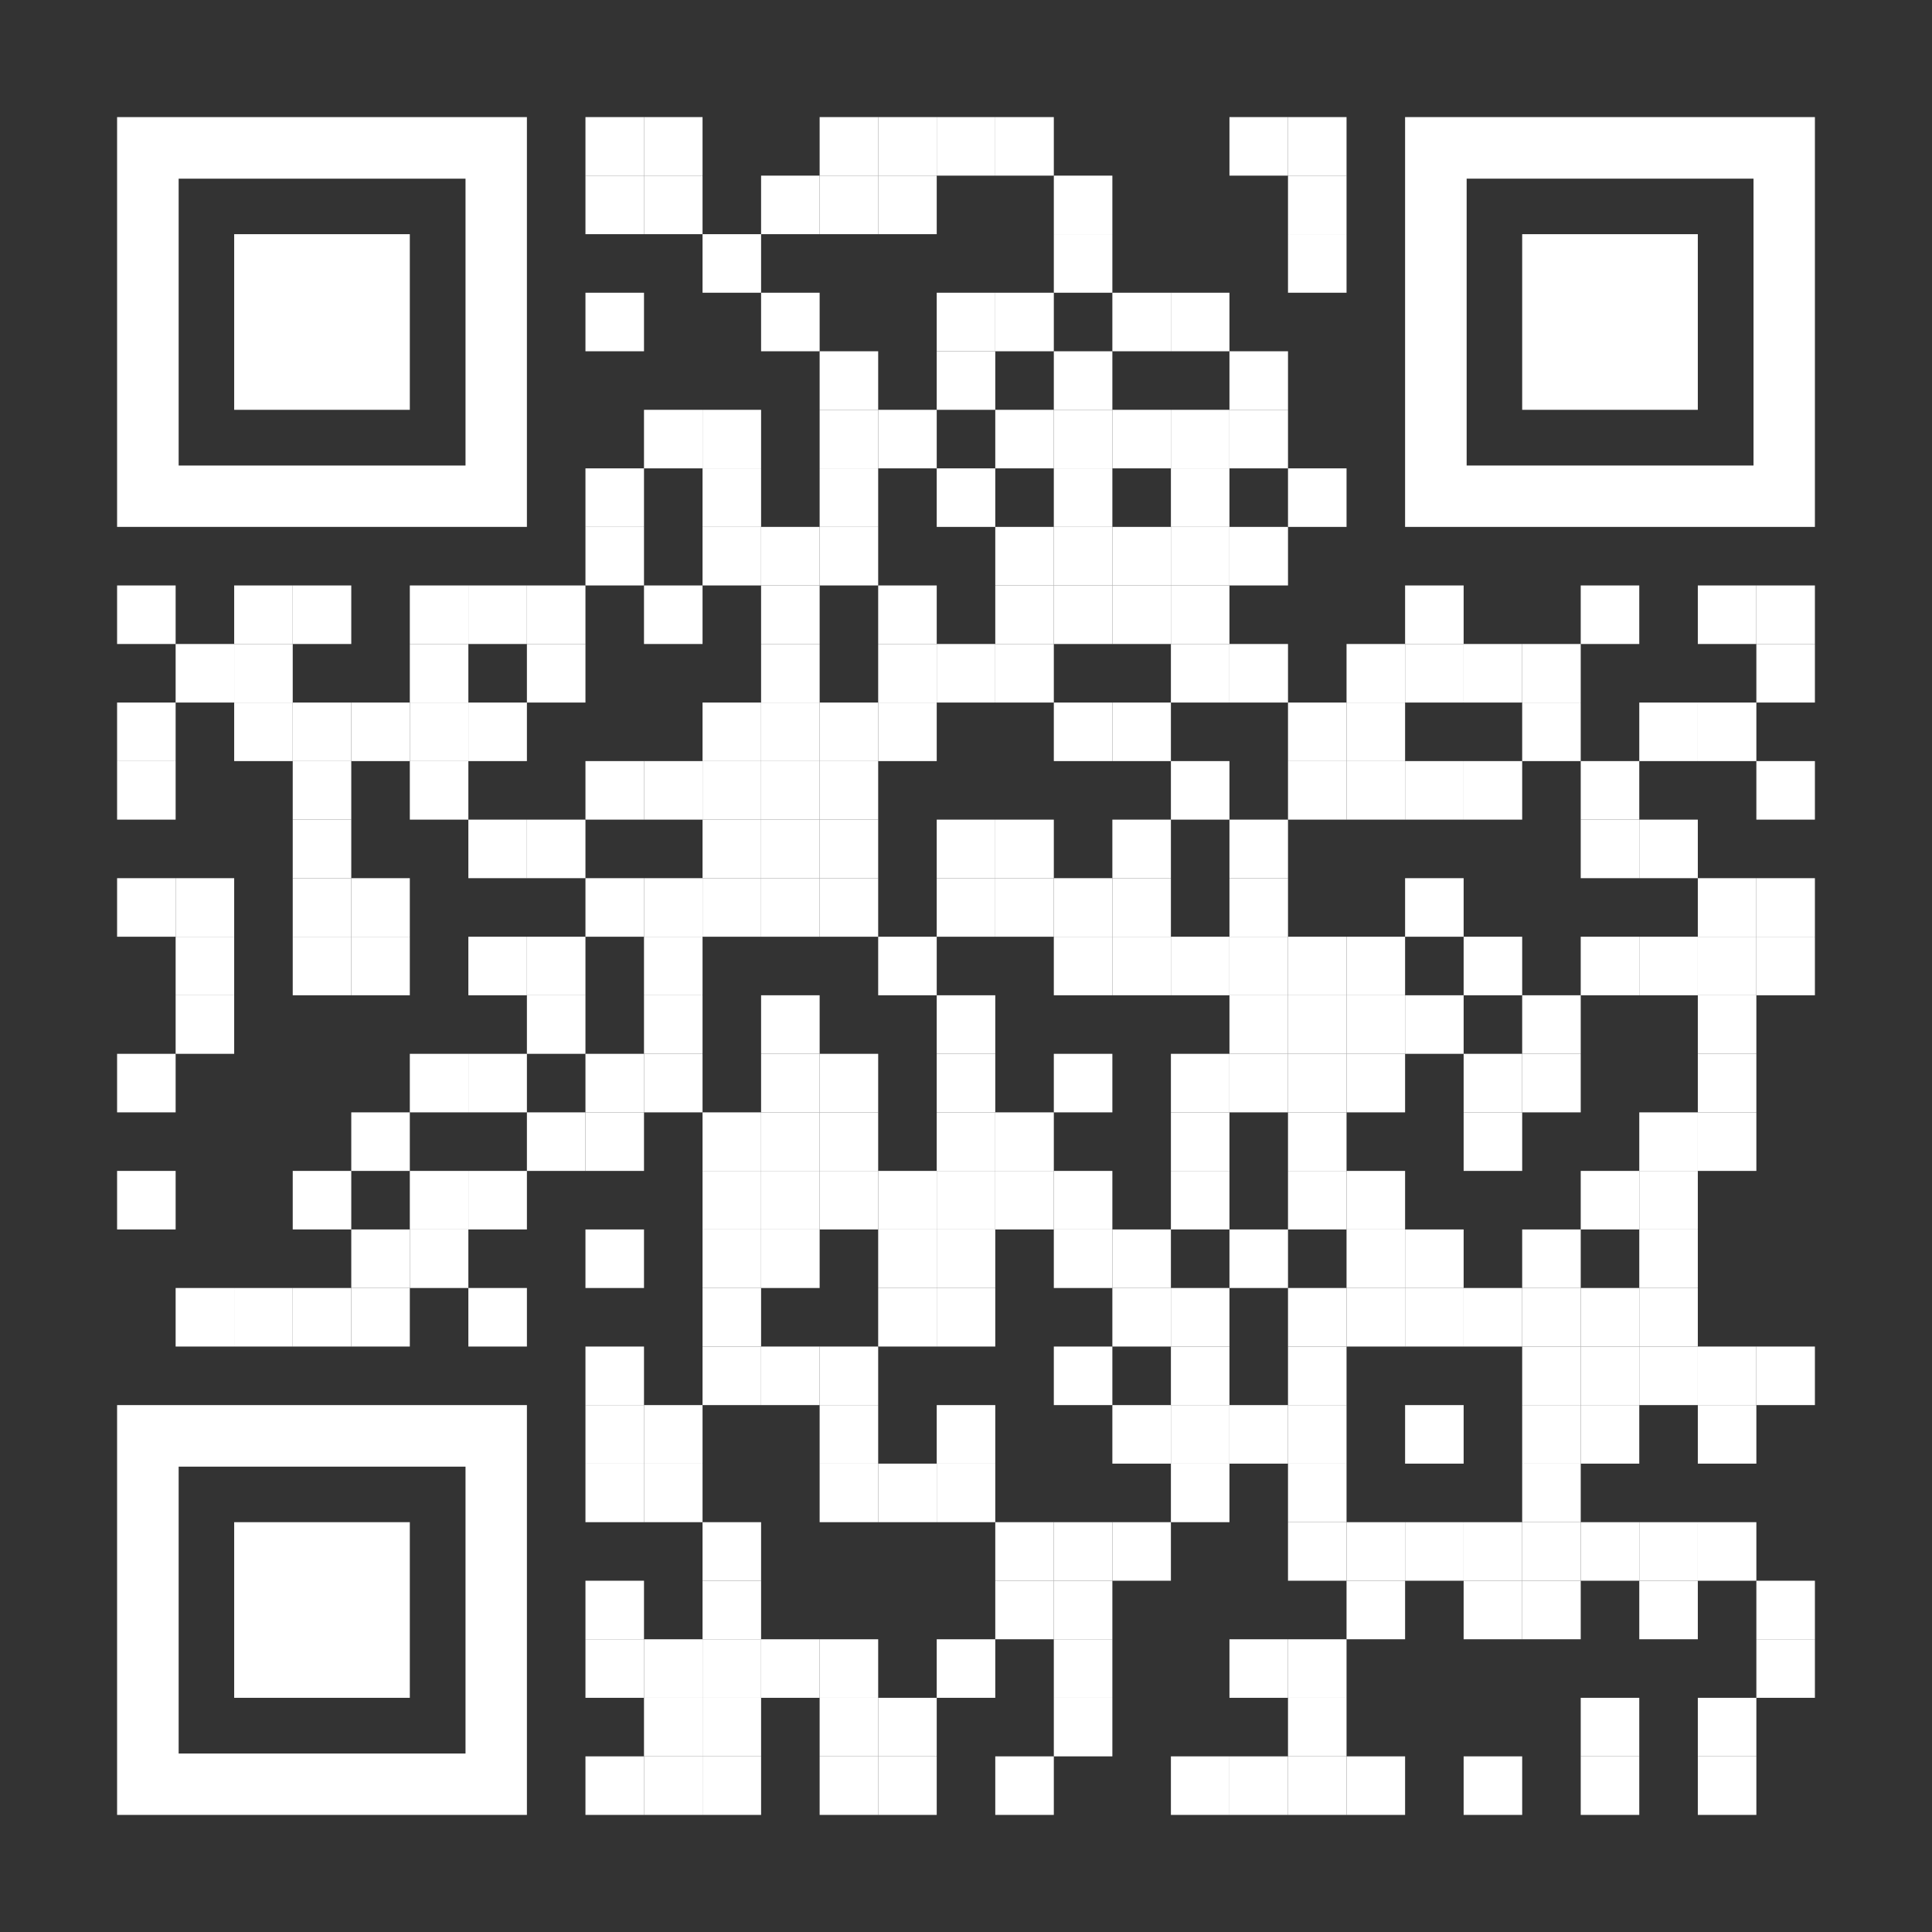
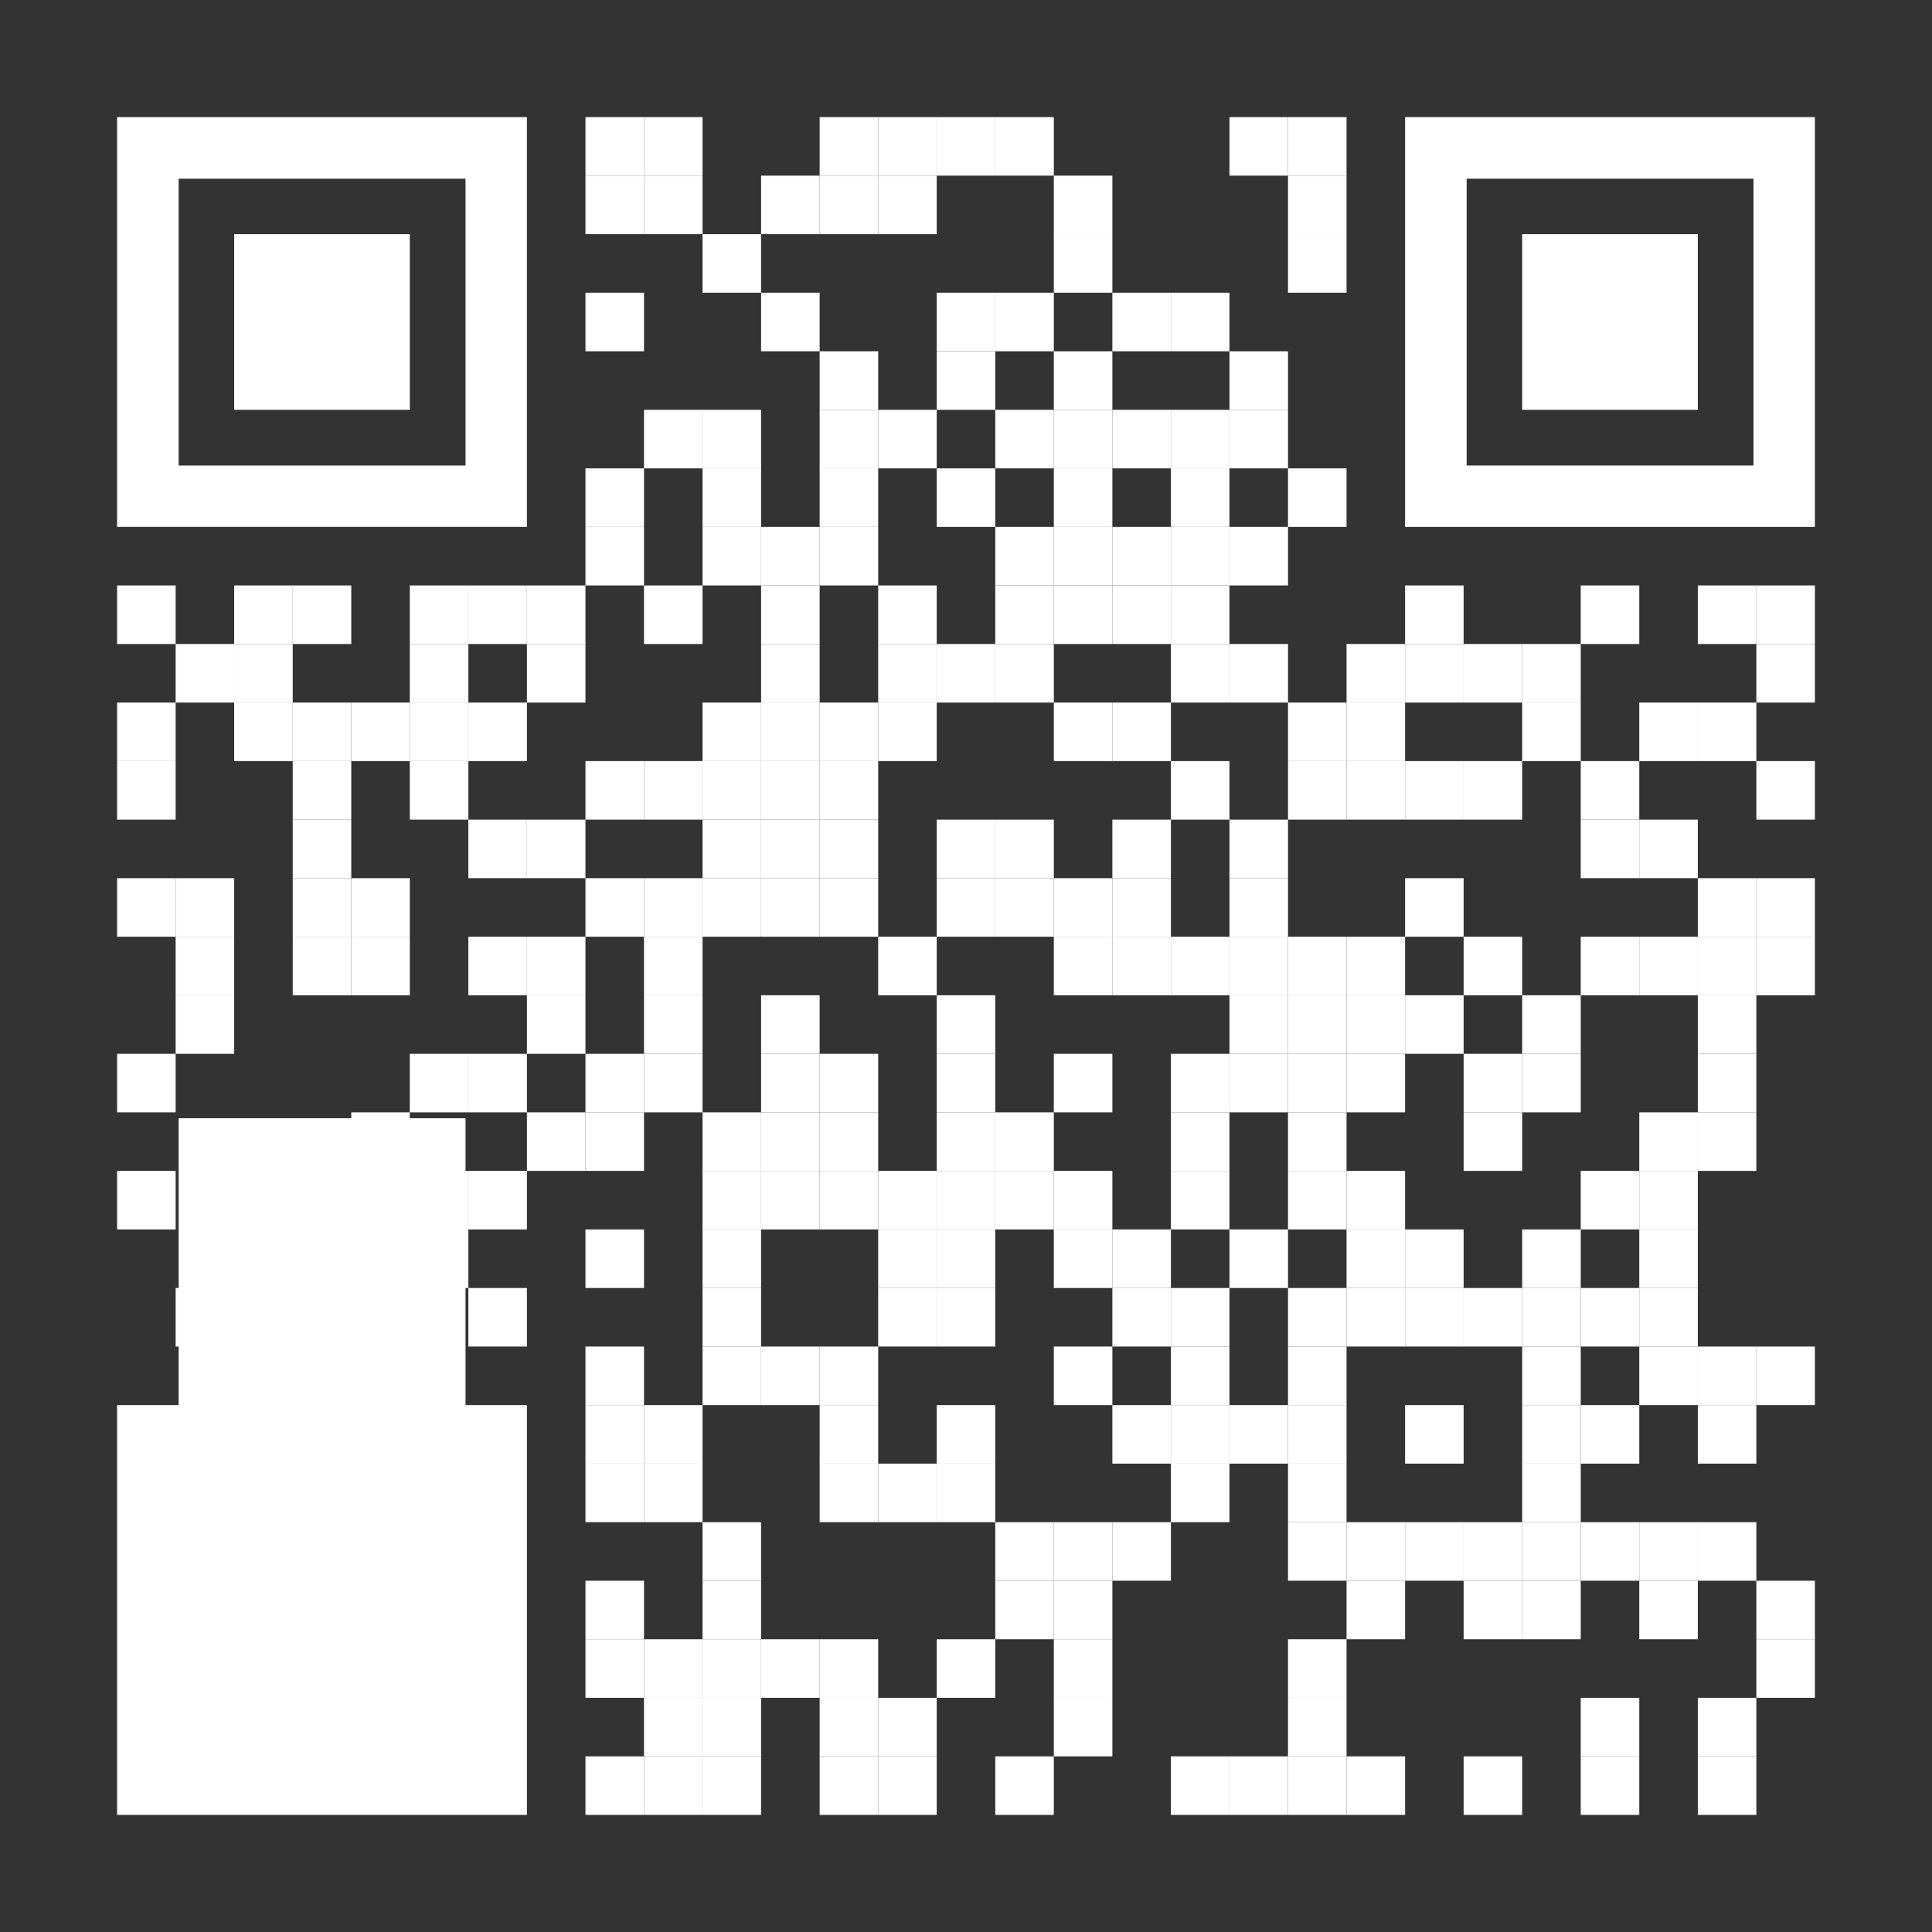
<svg xmlns="http://www.w3.org/2000/svg" id="Layer_1" data-name="Layer 1" version="1.1" viewBox="0 0 1155 1155">
  <rect x="0" y="0" width="1155" height="1155" fill="#333333" stroke="none" />
  <defs>
    <style>
      .cls-1 {
        fill: none;
      }

      .cls-1, .cls-2 {
        stroke-width: 0px;
      }

      .cls-2 {
        fill: #fff;
      }
    </style>
  </defs>
  <rect class="cls-2" x="350" y="70" width="35" height="35" />
  <rect class="cls-2" x="385" y="70" width="35" height="35" />
  <rect class="cls-2" x="490" y="70" width="35" height="35" />
  <rect class="cls-2" x="525" y="70" width="35" height="35" />
  <rect class="cls-2" x="560" y="70" width="35" height="35" />
  <rect class="cls-2" x="595" y="70" width="35" height="35" />
  <rect class="cls-2" x="735" y="70" width="35" height="35" />
  <rect class="cls-2" x="770" y="70" width="35" height="35" />
  <rect class="cls-2" x="350" y="105" width="35" height="35" />
  <rect class="cls-2" x="385" y="105" width="35" height="35" />
  <rect class="cls-2" x="455" y="105" width="35" height="35" />
  <rect class="cls-2" x="490" y="105" width="35" height="35" />
  <rect class="cls-2" x="525" y="105" width="35" height="35" />
  <rect class="cls-2" x="630" y="105" width="35" height="35" />
  <rect class="cls-2" x="770" y="105" width="35" height="35" />
  <rect class="cls-2" x="420" y="140" width="35" height="35" />
  <rect class="cls-2" x="630" y="140" width="35" height="35" />
  <rect class="cls-2" x="770" y="140" width="35" height="35" />
  <rect class="cls-2" x="350" y="175" width="35" height="35" />
  <rect class="cls-2" x="455" y="175" width="35" height="35" />
  <rect class="cls-2" x="560" y="175" width="35" height="35" />
  <rect class="cls-2" x="595" y="175" width="35" height="35" />
  <rect class="cls-2" x="665" y="175" width="35" height="35" />
  <rect class="cls-2" x="700" y="175" width="35" height="35" />
  <rect class="cls-2" x="490" y="210" width="35" height="35" />
  <rect class="cls-2" x="560" y="210" width="35" height="35" />
  <rect class="cls-2" x="630" y="210" width="35" height="35" />
  <rect class="cls-2" x="735" y="210" width="35" height="35" />
  <rect class="cls-2" x="385" y="245" width="35" height="35" />
  <rect class="cls-2" x="420" y="245" width="35" height="35" />
  <rect class="cls-2" x="490" y="245" width="35" height="35" />
  <rect class="cls-2" x="525" y="245" width="35" height="35" />
  <rect class="cls-2" x="595" y="245" width="35" height="35" />
  <rect class="cls-2" x="630" y="245" width="35" height="35" />
  <rect class="cls-2" x="665" y="245" width="35" height="35" />
  <rect class="cls-2" x="700" y="245" width="35" height="35" />
  <rect class="cls-2" x="735" y="245" width="35" height="35" />
  <rect class="cls-2" x="350" y="280" width="35" height="35" />
  <rect class="cls-2" x="420" y="280" width="35" height="35" />
  <rect class="cls-2" x="490" y="280" width="35" height="35" />
  <rect class="cls-2" x="560" y="280" width="35" height="35" />
  <rect class="cls-2" x="630" y="280" width="35" height="35" />
  <rect class="cls-2" x="700" y="280" width="35" height="35" />
  <rect class="cls-2" x="770" y="280" width="35" height="35" />
  <rect class="cls-2" x="350" y="315" width="35" height="35" />
  <rect class="cls-2" x="420" y="315" width="35" height="35" />
  <rect class="cls-2" x="455" y="315" width="35" height="35" />
  <rect class="cls-2" x="490" y="315" width="35" height="35" />
  <rect class="cls-2" x="595" y="315" width="35" height="35" />
  <rect class="cls-2" x="630" y="315" width="35" height="35" />
  <rect class="cls-2" x="665" y="315" width="35" height="35" />
  <rect class="cls-2" x="700" y="315" width="35" height="35" />
  <rect class="cls-2" x="735" y="315" width="35" height="35" />
  <rect class="cls-2" x="70" y="350" width="35" height="35" />
  <rect class="cls-2" x="140" y="350" width="35" height="35" />
  <rect class="cls-2" x="175" y="350" width="35" height="35" />
  <rect class="cls-2" x="245" y="350" width="35" height="35" />
  <rect class="cls-2" x="280" y="350" width="35" height="35" />
  <rect class="cls-2" x="315" y="350" width="35" height="35" />
  <rect class="cls-2" x="385" y="350" width="35" height="35" />
  <rect class="cls-2" x="455" y="350" width="35" height="35" />
  <rect class="cls-2" x="525" y="350" width="35" height="35" />
  <rect class="cls-2" x="595" y="350" width="35" height="35" />
  <rect class="cls-2" x="630" y="350" width="35" height="35" />
  <rect class="cls-2" x="665" y="350" width="35" height="35" />
  <rect class="cls-2" x="700" y="350" width="35" height="35" />
  <rect class="cls-2" x="840" y="350" width="35" height="35" />
  <rect class="cls-2" x="945" y="350" width="35" height="35" />
  <rect class="cls-2" x="1015" y="350" width="35" height="35" />
  <rect class="cls-2" x="1050" y="350" width="35" height="35" />
  <rect class="cls-2" x="105" y="385" width="35" height="35" />
  <rect class="cls-2" x="140" y="385" width="35" height="35" />
  <rect class="cls-2" x="245" y="385" width="35" height="35" />
  <rect class="cls-2" x="315" y="385" width="35" height="35" />
  <rect class="cls-2" x="455" y="385" width="35" height="35" />
  <rect class="cls-2" x="525" y="385" width="35" height="35" />
  <rect class="cls-2" x="560" y="385" width="35" height="35" />
  <rect class="cls-2" x="595" y="385" width="35" height="35" />
  <rect class="cls-2" x="700" y="385" width="35" height="35" />
  <rect class="cls-2" x="735" y="385" width="35" height="35" />
  <rect class="cls-2" x="805" y="385" width="35" height="35" />
  <rect class="cls-2" x="840" y="385" width="35" height="35" />
  <rect class="cls-2" x="875" y="385" width="35" height="35" />
  <rect class="cls-2" x="910" y="385" width="35" height="35" />
  <rect class="cls-2" x="1050" y="385" width="35" height="35" />
  <rect class="cls-2" x="70" y="420" width="35" height="35" />
  <rect class="cls-2" x="140" y="420" width="35" height="35" />
  <rect class="cls-2" x="175" y="420" width="35" height="35" />
  <rect class="cls-2" x="210" y="420" width="35" height="35" />
  <rect class="cls-2" x="245" y="420" width="35" height="35" />
  <rect class="cls-2" x="280" y="420" width="35" height="35" />
  <rect class="cls-2" x="420" y="420" width="35" height="35" />
  <rect class="cls-2" x="455" y="420" width="35" height="35" />
  <rect class="cls-2" x="490" y="420" width="35" height="35" />
  <rect class="cls-2" x="525" y="420" width="35" height="35" />
  <rect class="cls-2" x="630" y="420" width="35" height="35" />
  <rect class="cls-2" x="665" y="420" width="35" height="35" />
  <rect class="cls-2" x="770" y="420" width="35" height="35" />
  <rect class="cls-2" x="805" y="420" width="35" height="35" />
  <rect class="cls-2" x="910" y="420" width="35" height="35" />
  <rect class="cls-2" x="980" y="420" width="35" height="35" />
  <rect class="cls-2" x="1015" y="420" width="35" height="35" />
  <rect class="cls-2" x="70" y="455" width="35" height="35" />
  <rect class="cls-2" x="175" y="455" width="35" height="35" />
  <rect class="cls-2" x="245" y="455" width="35" height="35" />
  <rect class="cls-2" x="350" y="455" width="35" height="35" />
  <rect class="cls-2" x="385" y="455" width="35" height="35" />
  <rect class="cls-2" x="420" y="455" width="35" height="35" />
  <rect class="cls-2" x="455" y="455" width="35" height="35" />
  <rect class="cls-2" x="490" y="455" width="35" height="35" />
  <rect class="cls-2" x="700" y="455" width="35" height="35" />
  <rect class="cls-2" x="770" y="455" width="35" height="35" />
  <rect class="cls-2" x="805" y="455" width="35" height="35" />
  <rect class="cls-2" x="840" y="455" width="35" height="35" />
  <rect class="cls-2" x="875" y="455" width="35" height="35" />
  <rect class="cls-2" x="945" y="455" width="35" height="35" />
  <rect class="cls-2" x="1050" y="455" width="35" height="35" />
  <rect class="cls-2" x="175" y="490" width="35" height="35" />
  <rect class="cls-2" x="280" y="490" width="35" height="35" />
  <rect class="cls-2" x="315" y="490" width="35" height="35" />
  <rect class="cls-2" x="420" y="490" width="35" height="35" />
  <rect class="cls-2" x="455" y="490" width="35" height="35" />
  <rect class="cls-2" x="490" y="490" width="35" height="35" />
  <rect class="cls-2" x="560" y="490" width="35" height="35" />
  <rect class="cls-2" x="595" y="490" width="35" height="35" />
  <rect class="cls-2" x="665" y="490" width="35" height="35" />
  <rect class="cls-2" x="735" y="490" width="35" height="35" />
  <rect class="cls-2" x="945" y="490" width="35" height="35" />
  <rect class="cls-2" x="980" y="490" width="35" height="35" />
  <rect class="cls-2" x="70" y="525" width="35" height="35" />
  <rect class="cls-2" x="105" y="525" width="35" height="35" />
  <rect class="cls-2" x="175" y="525" width="35" height="35" />
  <rect class="cls-2" x="210" y="525" width="35" height="35" />
  <rect class="cls-2" x="350" y="525" width="35" height="35" />
  <rect class="cls-2" x="385" y="525" width="35" height="35" />
  <rect class="cls-2" x="420" y="525" width="35" height="35" />
  <rect class="cls-2" x="455" y="525" width="35" height="35" />
  <rect class="cls-2" x="490" y="525" width="35" height="35" />
  <rect class="cls-2" x="560" y="525" width="35" height="35" />
  <rect class="cls-2" x="595" y="525" width="35" height="35" />
  <rect class="cls-2" x="630" y="525" width="35" height="35" />
  <rect class="cls-2" x="665" y="525" width="35" height="35" />
  <rect class="cls-2" x="735" y="525" width="35" height="35" />
  <rect class="cls-2" x="840" y="525" width="35" height="35" />
  <rect class="cls-2" x="1015" y="525" width="35" height="35" />
  <rect class="cls-2" x="1050" y="525" width="35" height="35" />
  <rect class="cls-2" x="105" y="560" width="35" height="35" />
  <rect class="cls-2" x="175" y="560" width="35" height="35" />
  <rect class="cls-2" x="210" y="560" width="35" height="35" />
  <rect class="cls-2" x="280" y="560" width="35" height="35" />
  <rect class="cls-2" x="315" y="560" width="35" height="35" />
  <rect class="cls-2" x="385" y="560" width="35" height="35" />
  <rect class="cls-2" x="525" y="560" width="35" height="35" />
  <rect class="cls-2" x="630" y="560" width="35" height="35" />
  <rect class="cls-2" x="665" y="560" width="35" height="35" />
  <rect class="cls-2" x="700" y="560" width="35" height="35" />
  <rect class="cls-2" x="735" y="560" width="35" height="35" />
  <rect class="cls-2" x="770" y="560" width="35" height="35" />
  <rect class="cls-2" x="805" y="560" width="35" height="35" />
  <rect class="cls-2" x="875" y="560" width="35" height="35" />
  <rect class="cls-2" x="945" y="560" width="35" height="35" />
  <rect class="cls-2" x="980" y="560" width="35" height="35" />
  <rect class="cls-2" x="1015" y="560" width="35" height="35" />
  <rect class="cls-2" x="1050" y="560" width="35" height="35" />
  <rect class="cls-2" x="105" y="595" width="35" height="35" />
  <rect class="cls-2" x="315" y="595" width="35" height="35" />
  <rect class="cls-2" x="385" y="595" width="35" height="35" />
  <rect class="cls-2" x="455" y="595" width="35" height="35" />
  <rect class="cls-2" x="560" y="595" width="35" height="35" />
  <rect class="cls-2" x="735" y="595" width="35" height="35" />
  <rect class="cls-2" x="770" y="595" width="35" height="35" />
  <rect class="cls-2" x="805" y="595" width="35" height="35" />
  <rect class="cls-2" x="840" y="595" width="35" height="35" />
  <rect class="cls-2" x="910" y="595" width="35" height="35" />
  <rect class="cls-2" x="1015" y="595" width="35" height="35" />
  <rect class="cls-2" x="70" y="630" width="35" height="35" />
  <rect class="cls-2" x="245" y="630" width="35" height="35" />
  <rect class="cls-2" x="280" y="630" width="35" height="35" />
  <rect class="cls-2" x="350" y="630" width="35" height="35" />
  <rect class="cls-2" x="385" y="630" width="35" height="35" />
  <rect class="cls-2" x="455" y="630" width="35" height="35" />
  <rect class="cls-2" x="490" y="630" width="35" height="35" />
  <rect class="cls-2" x="560" y="630" width="35" height="35" />
  <rect class="cls-2" x="630" y="630" width="35" height="35" />
  <rect class="cls-2" x="700" y="630" width="35" height="35" />
  <rect class="cls-2" x="735" y="630" width="35" height="35" />
  <rect class="cls-2" x="770" y="630" width="35" height="35" />
  <rect class="cls-2" x="805" y="630" width="35" height="35" />
  <rect class="cls-2" x="875" y="630" width="35" height="35" />
  <rect class="cls-2" x="910" y="630" width="35" height="35" />
  <rect class="cls-2" x="1015" y="630" width="35" height="35" />
  <rect class="cls-2" x="210" y="665" width="35" height="35" />
  <rect class="cls-2" x="315" y="665" width="35" height="35" />
  <rect class="cls-2" x="350" y="665" width="35" height="35" />
  <rect class="cls-2" x="420" y="665" width="35" height="35" />
  <rect class="cls-2" x="455" y="665" width="35" height="35" />
  <rect class="cls-2" x="490" y="665" width="35" height="35" />
  <rect class="cls-2" x="560" y="665" width="35" height="35" />
  <rect class="cls-2" x="595" y="665" width="35" height="35" />
  <rect class="cls-2" x="700" y="665" width="35" height="35" />
  <rect class="cls-2" x="770" y="665" width="35" height="35" />
  <rect class="cls-2" x="875" y="665" width="35" height="35" />
  <rect class="cls-2" x="980" y="665" width="35" height="35" />
  <rect class="cls-2" x="1015" y="665" width="35" height="35" />
  <rect class="cls-2" x="70" y="700" width="35" height="35" />
  <rect class="cls-2" x="175" y="700" width="35" height="35" />
  <rect class="cls-2" x="245" y="700" width="35" height="35" />
  <rect class="cls-2" x="280" y="700" width="35" height="35" />
  <rect class="cls-2" x="420" y="700" width="35" height="35" />
  <rect class="cls-2" x="455" y="700" width="35" height="35" />
  <rect class="cls-2" x="490" y="700" width="35" height="35" />
  <rect class="cls-2" x="525" y="700" width="35" height="35" />
  <rect class="cls-2" x="560" y="700" width="35" height="35" />
  <rect class="cls-2" x="595" y="700" width="35" height="35" />
  <rect class="cls-2" x="630" y="700" width="35" height="35" />
  <rect class="cls-2" x="700" y="700" width="35" height="35" />
  <rect class="cls-2" x="770" y="700" width="35" height="35" />
  <rect class="cls-2" x="805" y="700" width="35" height="35" />
  <rect class="cls-2" x="945" y="700" width="35" height="35" />
  <rect class="cls-2" x="980" y="700" width="35" height="35" />
  <rect class="cls-2" x="210" y="735" width="35" height="35" />
  <rect class="cls-2" x="245" y="735" width="35" height="35" />
  <rect class="cls-2" x="350" y="735" width="35" height="35" />
  <rect class="cls-2" x="420" y="735" width="35" height="35" />
-   <rect class="cls-2" x="455" y="735" width="35" height="35" />
  <rect class="cls-2" x="525" y="735" width="35" height="35" />
  <rect class="cls-2" x="560" y="735" width="35" height="35" />
  <rect class="cls-2" x="630" y="735" width="35" height="35" />
  <rect class="cls-2" x="665" y="735" width="35" height="35" />
  <rect class="cls-2" x="735" y="735" width="35" height="35" />
  <rect class="cls-2" x="805" y="735" width="35" height="35" />
  <rect class="cls-2" x="840" y="735" width="35" height="35" />
  <rect class="cls-2" x="910" y="735" width="35" height="35" />
  <rect class="cls-2" x="980" y="735" width="35" height="35" />
  <rect class="cls-2" x="105" y="770" width="35" height="35" />
  <rect class="cls-2" x="140" y="770" width="35" height="35" />
  <rect class="cls-2" x="175" y="770" width="35" height="35" />
  <rect class="cls-2" x="210" y="770" width="35" height="35" />
  <rect class="cls-2" x="280" y="770" width="35" height="35" />
  <rect class="cls-2" x="420" y="770" width="35" height="35" />
  <rect class="cls-2" x="525" y="770" width="35" height="35" />
  <rect class="cls-2" x="560" y="770" width="35" height="35" />
  <rect class="cls-2" x="665" y="770" width="35" height="35" />
  <rect class="cls-2" x="700" y="770" width="35" height="35" />
  <rect class="cls-2" x="770" y="770" width="35" height="35" />
  <rect class="cls-2" x="805" y="770" width="35" height="35" />
  <rect class="cls-2" x="840" y="770" width="35" height="35" />
  <rect class="cls-2" x="875" y="770" width="35" height="35" />
  <rect class="cls-2" x="910" y="770" width="35" height="35" />
  <rect class="cls-2" x="945" y="770" width="35" height="35" />
  <rect class="cls-2" x="980" y="770" width="35" height="35" />
  <rect class="cls-2" x="350" y="805" width="35" height="35" />
  <rect class="cls-2" x="420" y="805" width="35" height="35" />
  <rect class="cls-2" x="455" y="805" width="35" height="35" />
  <rect class="cls-2" x="490" y="805" width="35" height="35" />
  <rect class="cls-2" x="630" y="805" width="35" height="35" />
  <rect class="cls-2" x="700" y="805" width="35" height="35" />
  <rect class="cls-2" x="770" y="805" width="35" height="35" />
  <rect class="cls-2" x="910" y="805" width="35" height="35" />
-   <rect class="cls-2" x="945" y="805" width="35" height="35" />
  <rect class="cls-2" x="980" y="805" width="35" height="35" />
  <rect class="cls-2" x="1015" y="805" width="35" height="35" />
  <rect class="cls-2" x="1050" y="805" width="35" height="35" />
  <rect class="cls-2" x="350" y="840" width="35" height="35" />
  <rect class="cls-2" x="385" y="840" width="35" height="35" />
  <rect class="cls-2" x="490" y="840" width="35" height="35" />
  <rect class="cls-2" x="560" y="840" width="35" height="35" />
  <rect class="cls-2" x="665" y="840" width="35" height="35" />
  <rect class="cls-2" x="700" y="840" width="35" height="35" />
  <rect class="cls-2" x="735" y="840" width="35" height="35" />
  <rect class="cls-2" x="770" y="840" width="35" height="35" />
  <rect class="cls-2" x="840" y="840" width="35" height="35" />
  <rect class="cls-2" x="910" y="840" width="35" height="35" />
  <rect class="cls-2" x="945" y="840" width="35" height="35" />
  <rect class="cls-2" x="1015" y="840" width="35" height="35" />
  <rect class="cls-2" x="350" y="875" width="35" height="35" />
  <rect class="cls-2" x="385" y="875" width="35" height="35" />
  <rect class="cls-2" x="490" y="875" width="35" height="35" />
  <rect class="cls-2" x="525" y="875" width="35" height="35" />
  <rect class="cls-2" x="560" y="875" width="35" height="35" />
  <rect class="cls-2" x="700" y="875" width="35" height="35" />
  <rect class="cls-2" x="770" y="875" width="35" height="35" />
  <rect class="cls-2" x="910" y="875" width="35" height="35" />
  <rect class="cls-2" x="420" y="910" width="35" height="35" />
  <rect class="cls-2" x="595" y="910" width="35" height="35" />
  <rect class="cls-2" x="630" y="910" width="35" height="35" />
  <rect class="cls-2" x="665" y="910" width="35" height="35" />
  <rect class="cls-2" x="770" y="910" width="35" height="35" />
  <rect class="cls-2" x="805" y="910" width="35" height="35" />
  <rect class="cls-2" x="840" y="910" width="35" height="35" />
  <rect class="cls-2" x="875" y="910" width="35" height="35" />
  <rect class="cls-2" x="910" y="910" width="35" height="35" />
  <rect class="cls-2" x="945" y="910" width="35" height="35" />
  <rect class="cls-2" x="980" y="910" width="35" height="35" />
  <rect class="cls-2" x="1015" y="910" width="35" height="35" />
  <rect class="cls-2" x="350" y="945" width="35" height="35" />
  <rect class="cls-2" x="420" y="945" width="35" height="35" />
  <rect class="cls-2" x="595" y="945" width="35" height="35" />
  <rect class="cls-2" x="630" y="945" width="35" height="35" />
  <rect class="cls-2" x="805" y="945" width="35" height="35" />
  <rect class="cls-2" x="875" y="945" width="35" height="35" />
  <rect class="cls-2" x="910" y="945" width="35" height="35" />
  <rect class="cls-2" x="980" y="945" width="35" height="35" />
  <rect class="cls-2" x="1050" y="945" width="35" height="35" />
  <rect class="cls-2" x="350" y="980" width="35" height="35" />
  <rect class="cls-2" x="385" y="980" width="35" height="35" />
  <rect class="cls-2" x="420" y="980" width="35" height="35" />
  <rect class="cls-2" x="455" y="980" width="35" height="35" />
  <rect class="cls-2" x="490" y="980" width="35" height="35" />
  <rect class="cls-2" x="560" y="980" width="35" height="35" />
  <rect class="cls-2" x="630" y="980" width="35" height="35" />
-   <rect class="cls-2" x="735" y="980" width="35" height="35" />
  <rect class="cls-2" x="770" y="980" width="35" height="35" />
  <rect class="cls-2" x="1050" y="980" width="35" height="35" />
  <rect class="cls-2" x="385" y="1015" width="35" height="35" />
  <rect class="cls-2" x="420" y="1015" width="35" height="35" />
  <rect class="cls-2" x="490" y="1015" width="35" height="35" />
  <rect class="cls-2" x="525" y="1015" width="35" height="35" />
  <rect class="cls-2" x="630" y="1015" width="35" height="35" />
  <rect class="cls-2" x="770" y="1015" width="35" height="35" />
  <rect class="cls-2" x="945" y="1015" width="35" height="35" />
  <rect class="cls-2" x="1015" y="1015" width="35" height="35" />
  <rect class="cls-2" x="350" y="1050" width="35" height="35" />
  <rect class="cls-2" x="385" y="1050" width="35" height="35" />
  <rect class="cls-2" x="420" y="1050" width="35" height="35" />
  <rect class="cls-2" x="490" y="1050" width="35" height="35" />
  <rect class="cls-2" x="525" y="1050" width="35" height="35" />
  <rect class="cls-2" x="595" y="1050" width="35" height="35" />
  <rect class="cls-2" x="700" y="1050" width="35" height="35" />
  <rect class="cls-2" x="735" y="1050" width="35" height="35" />
  <rect class="cls-2" x="770" y="1050" width="35" height="35" />
  <rect class="cls-2" x="805" y="1050" width="35" height="35" />
  <rect class="cls-2" x="875" y="1050" width="35" height="35" />
  <rect class="cls-2" x="945" y="1050" width="35" height="35" />
  <rect class="cls-2" x="1015" y="1050" width="35" height="35" />
  <g>
    <rect class="cls-1" x="106.8" y="106.8" width="171.5" height="171.5" />
    <path class="cls-2" d="M278.3,70H70v245h245V70h-36.8ZM278.3,278.3H106.8V106.8h171.5v171.5Z" />
  </g>
  <g>
    <rect class="cls-1" x="876.8" y="106.8" width="171.5" height="171.5" />
    <path class="cls-2" d="M1048.3,70h-208.3v245h245V70h-36.8ZM1048.3,278.3h-171.5V106.8h171.5v171.5Z" />
  </g>
  <g>
    <rect class="cls-1" x="106.8" y="876.8" width="171.5" height="171.5" />
-     <path class="cls-2" d="M278.3,840H70v245h245v-245h-36.8ZM278.3,1048.3H106.8v-171.5h171.5v171.5Z" />
+     <path class="cls-2" d="M278.3,840H70v245h245v-245h-36.8ZH106.8v-171.5h171.5v171.5Z" />
  </g>
  <rect class="cls-2" x="140" y="140" width="105" height="105" />
  <rect class="cls-2" x="910" y="140" width="105" height="105" />
  <rect class="cls-2" x="140" y="910" width="105" height="105" />
</svg>